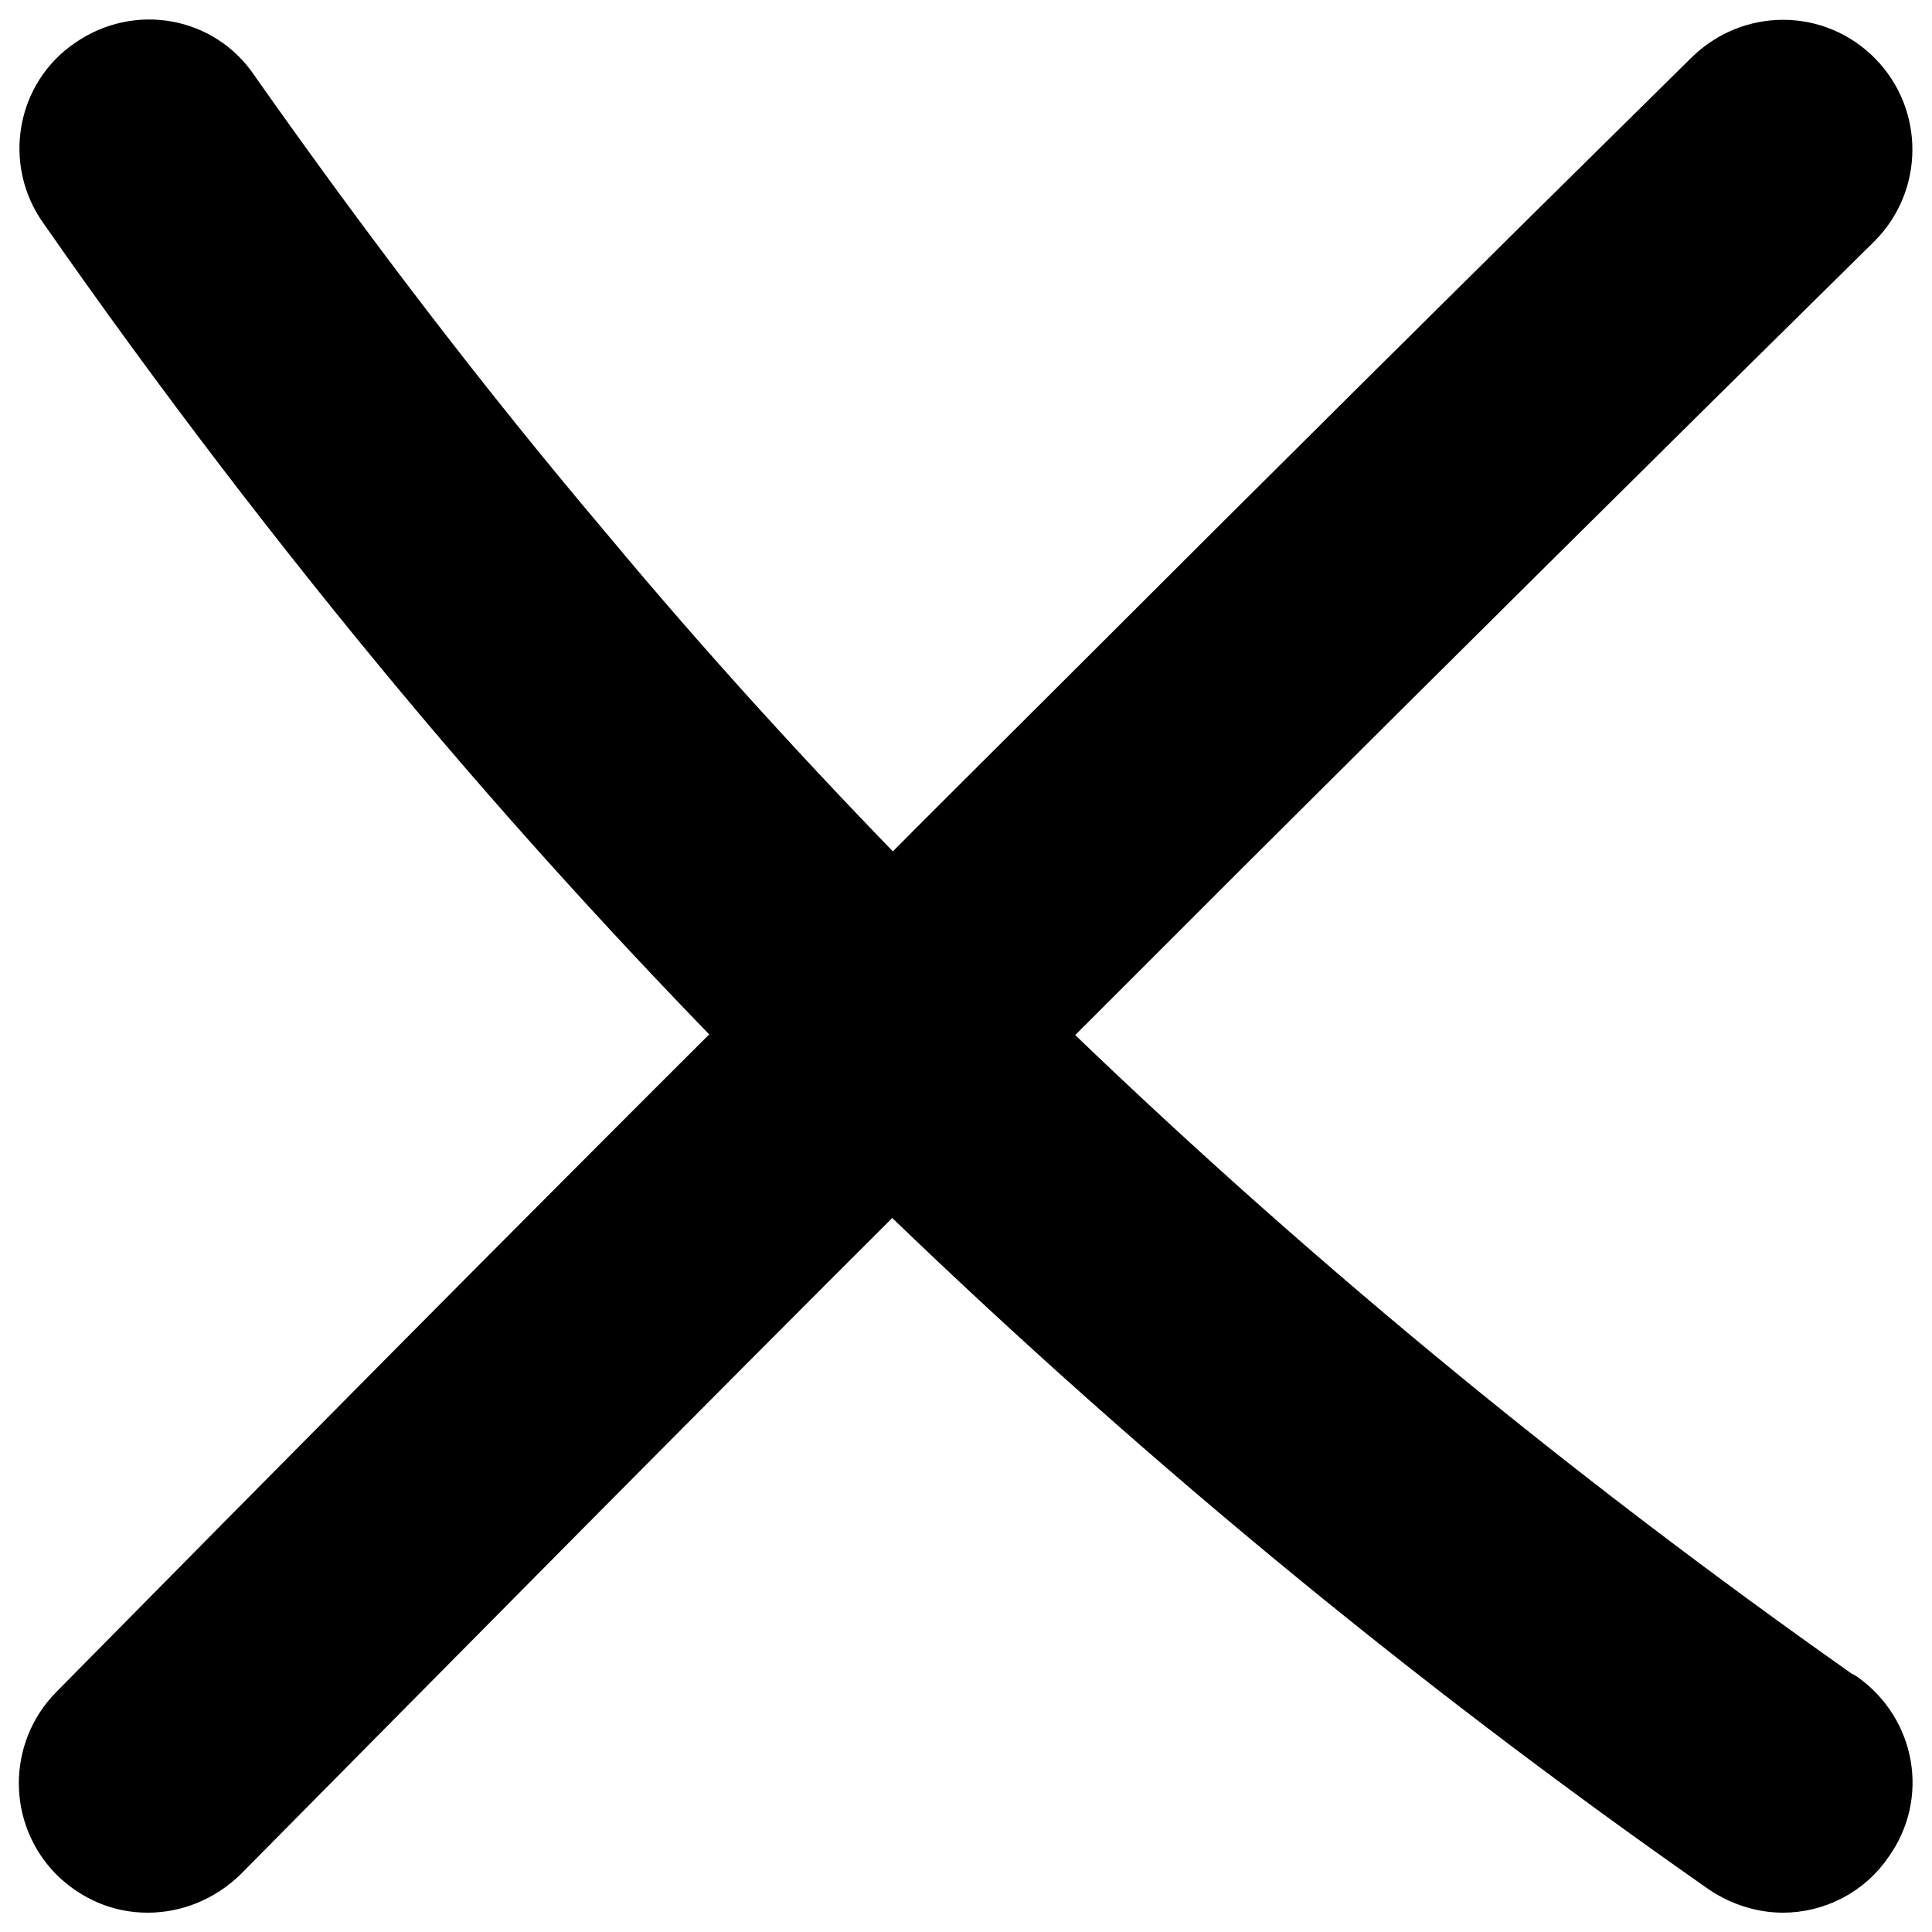
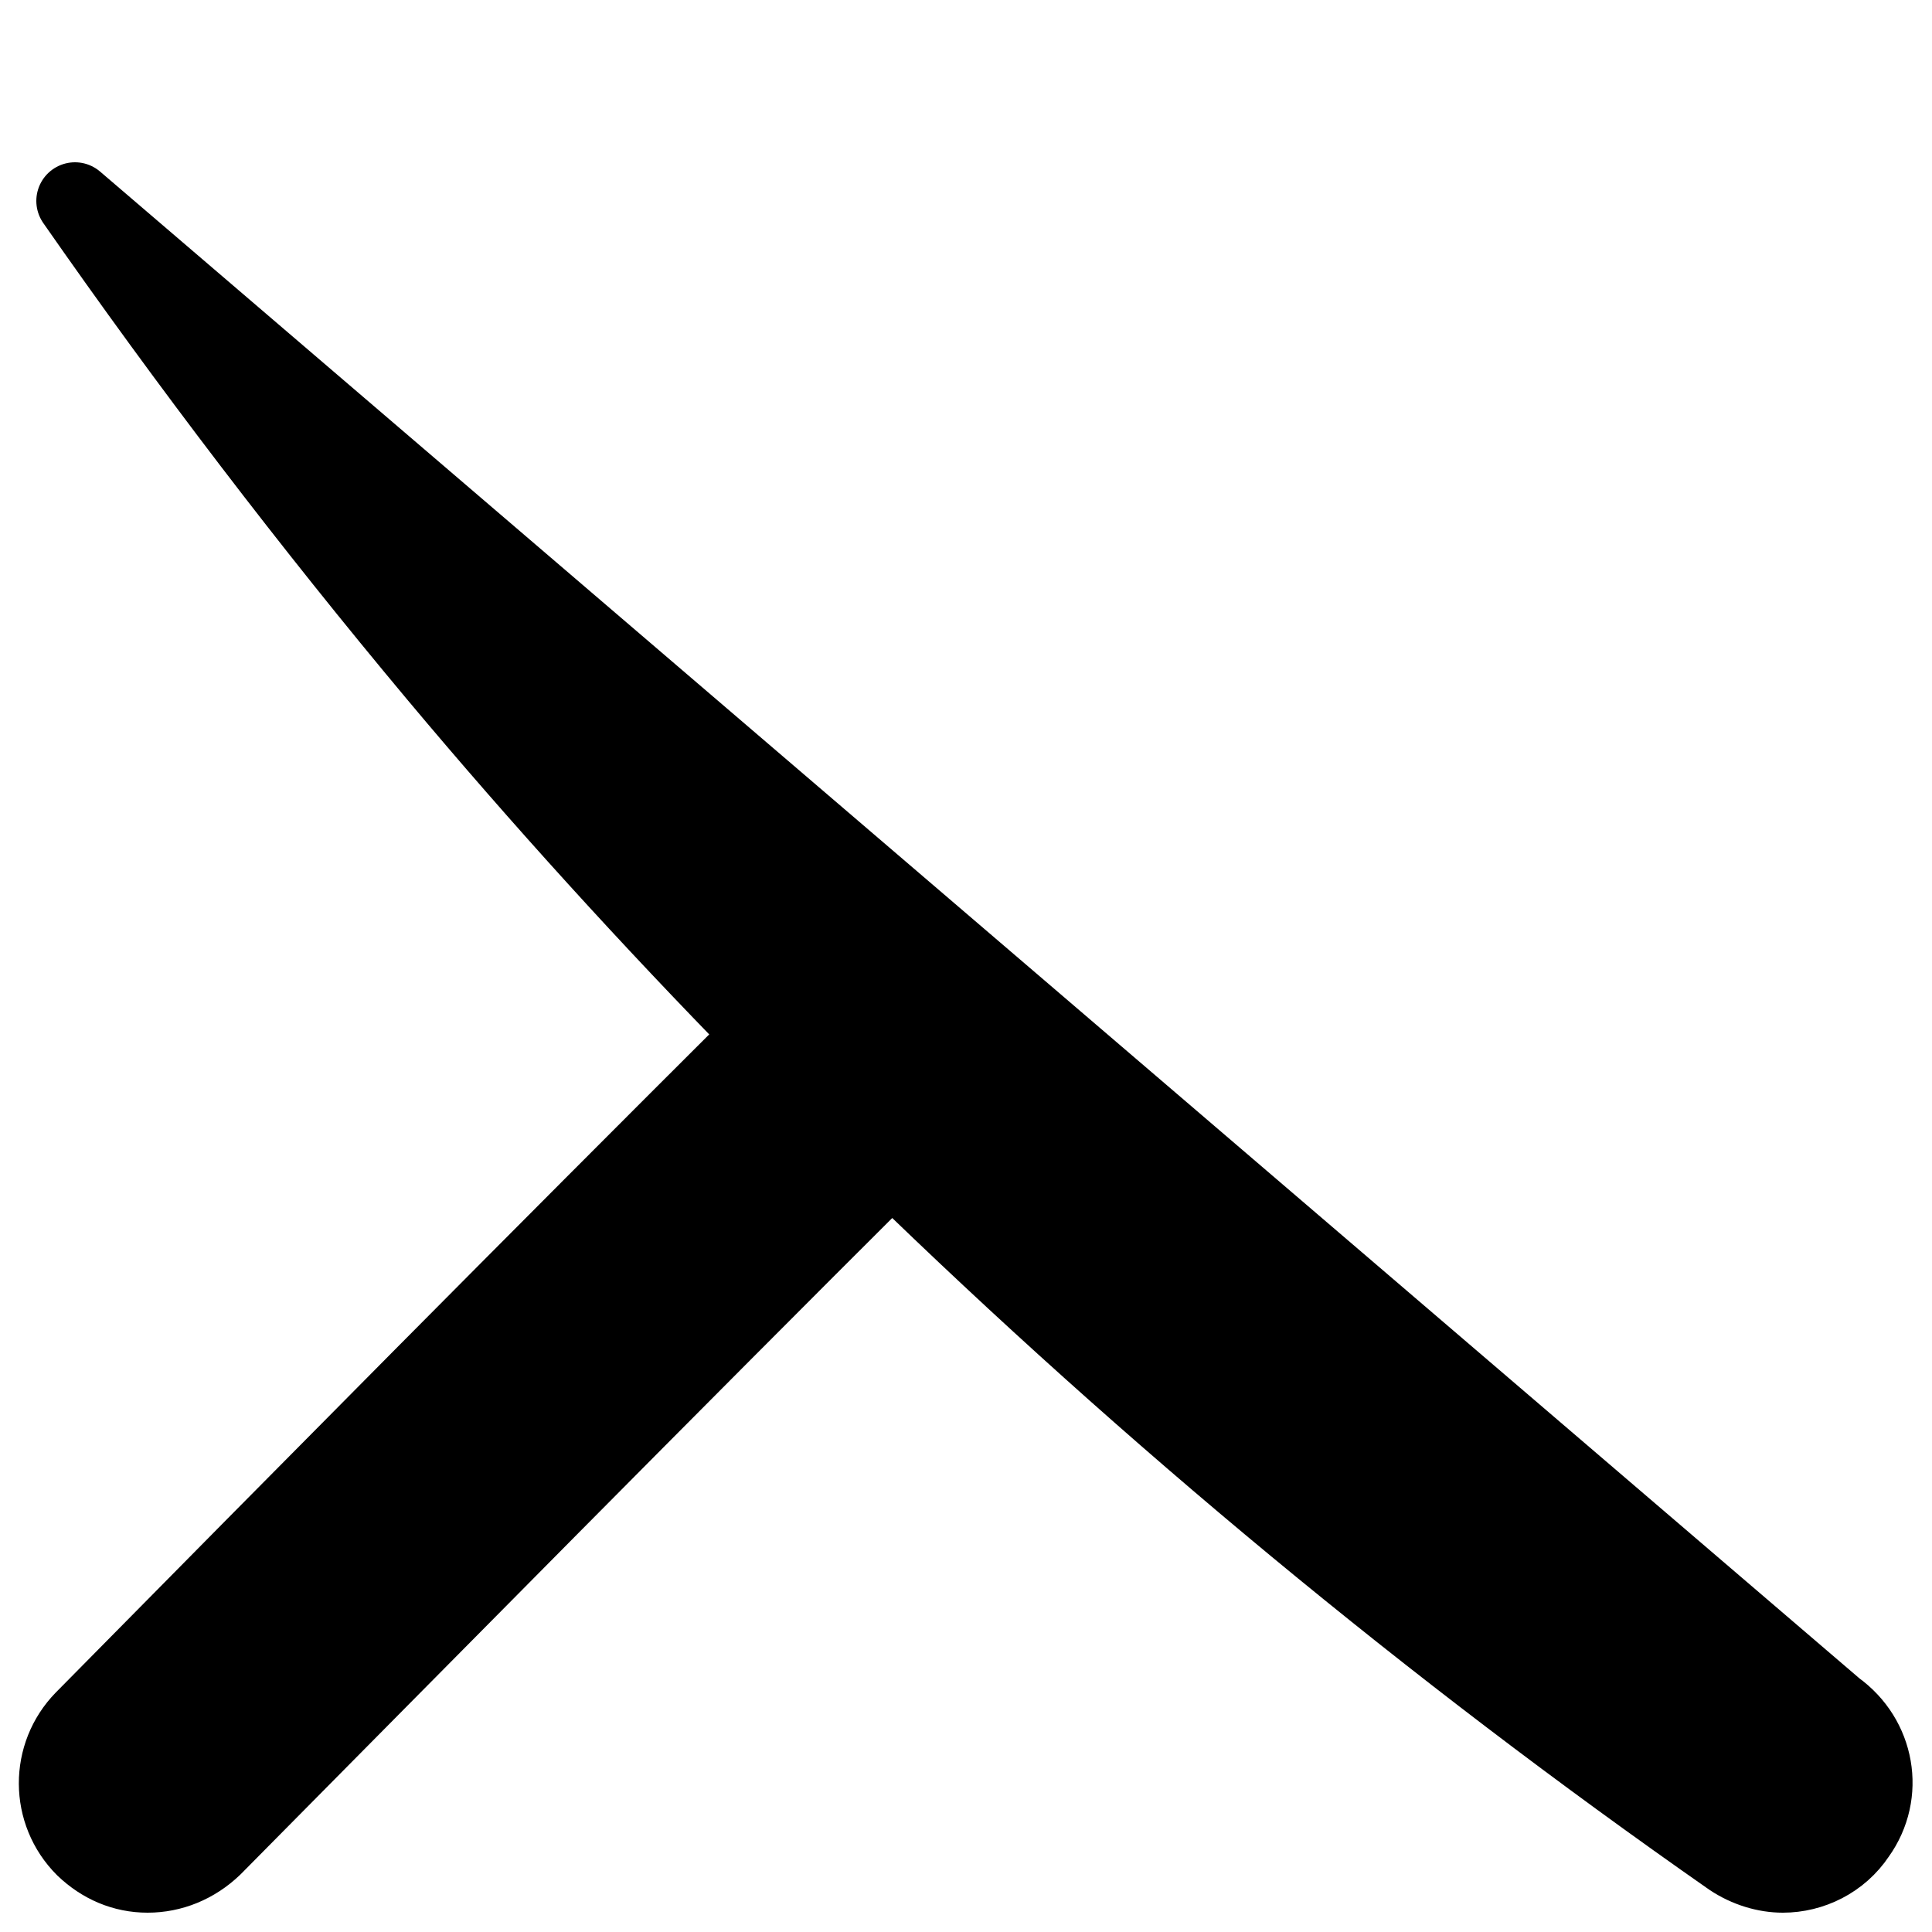
<svg xmlns="http://www.w3.org/2000/svg" id="Ebene_1" data-name="Ebene 1" width="25" height="25" viewBox="0 0 25 25">
  <defs>
    <style>
      .cls-1 {
        stroke: #000;
        stroke-linecap: round;
        stroke-linejoin: round;
      }
    </style>
  </defs>
  <g id="cross">
-     <path class="cls-1" d="M23.75,22.11c.53,.38,.66,1.1,.28,1.63-.22,.33-.59,.51-.96,.51-.22,0-.46-.07-.67-.21-3.88-2.71-7.51-5.72-10.86-8.98-2.96,2.95-5.87,5.9-8.78,8.84-.24,.23-.54,.35-.85,.35s-.59-.12-.82-.34c-.46-.46-.46-1.2-.01-1.66,2.91-2.95,5.84-5.91,8.8-8.86-1.47-1.5-2.88-3.05-4.22-4.65C4.02,6.78,2.44,4.71,.97,2.6c-.38-.53-.25-1.27,.28-1.63,.54-.38,1.27-.25,1.63,.29,1.45,2.06,2.98,4.07,4.59,5.97,1.29,1.55,2.66,3.05,4.08,4.5,.82-.83,1.66-1.66,2.48-2.48,2.74-2.74,5.48-5.46,8.21-8.15,.47-.46,1.21-.46,1.67,.01,.45,.46,.45,1.2-.01,1.66-2.74,2.7-5.48,5.42-8.21,8.14-.83,.83-1.67,1.67-2.49,2.49,3.25,3.16,6.78,6.07,10.55,8.72Z" />
+     <path class="cls-1" d="M23.75,22.11c.53,.38,.66,1.1,.28,1.63-.22,.33-.59,.51-.96,.51-.22,0-.46-.07-.67-.21-3.88-2.71-7.51-5.72-10.86-8.98-2.96,2.95-5.87,5.9-8.78,8.84-.24,.23-.54,.35-.85,.35s-.59-.12-.82-.34c-.46-.46-.46-1.2-.01-1.66,2.91-2.95,5.84-5.91,8.8-8.86-1.47-1.5-2.88-3.05-4.22-4.65C4.02,6.78,2.44,4.71,.97,2.6Z" />
  </g>
</svg>